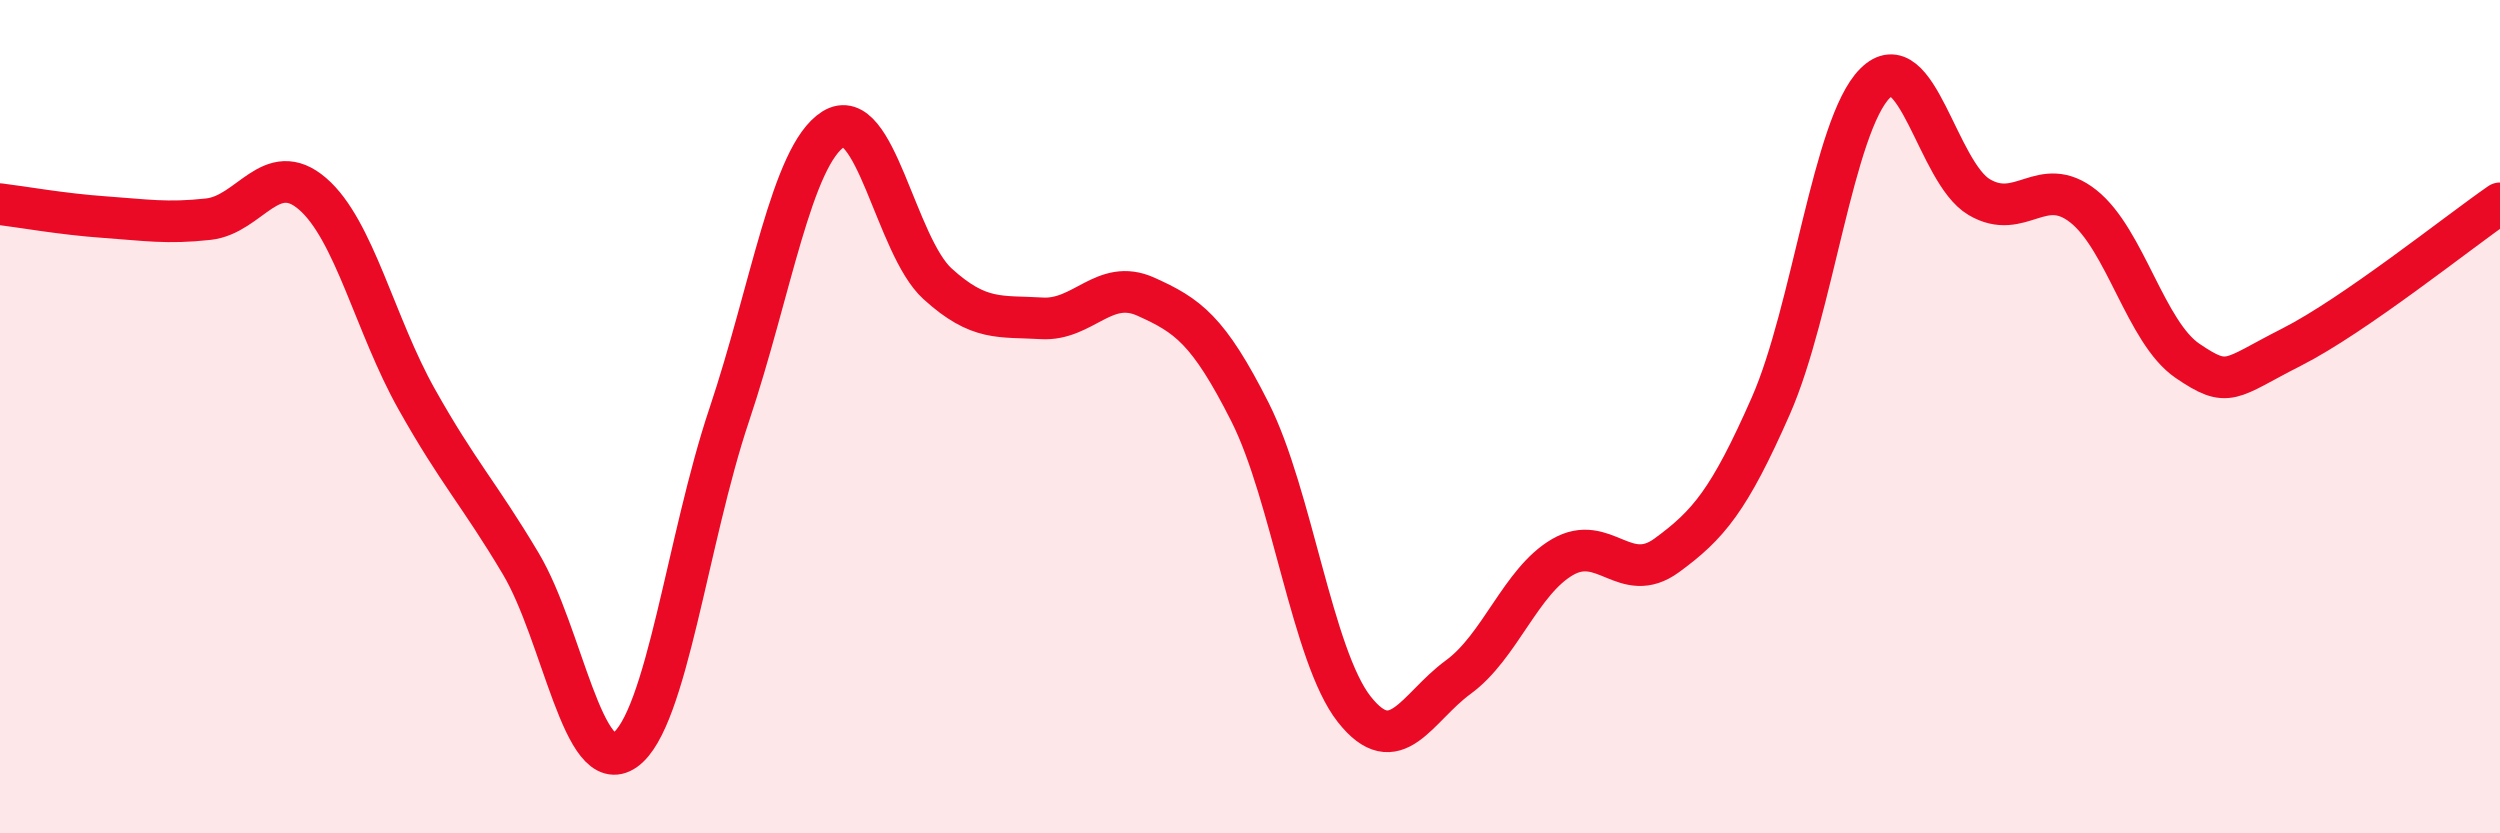
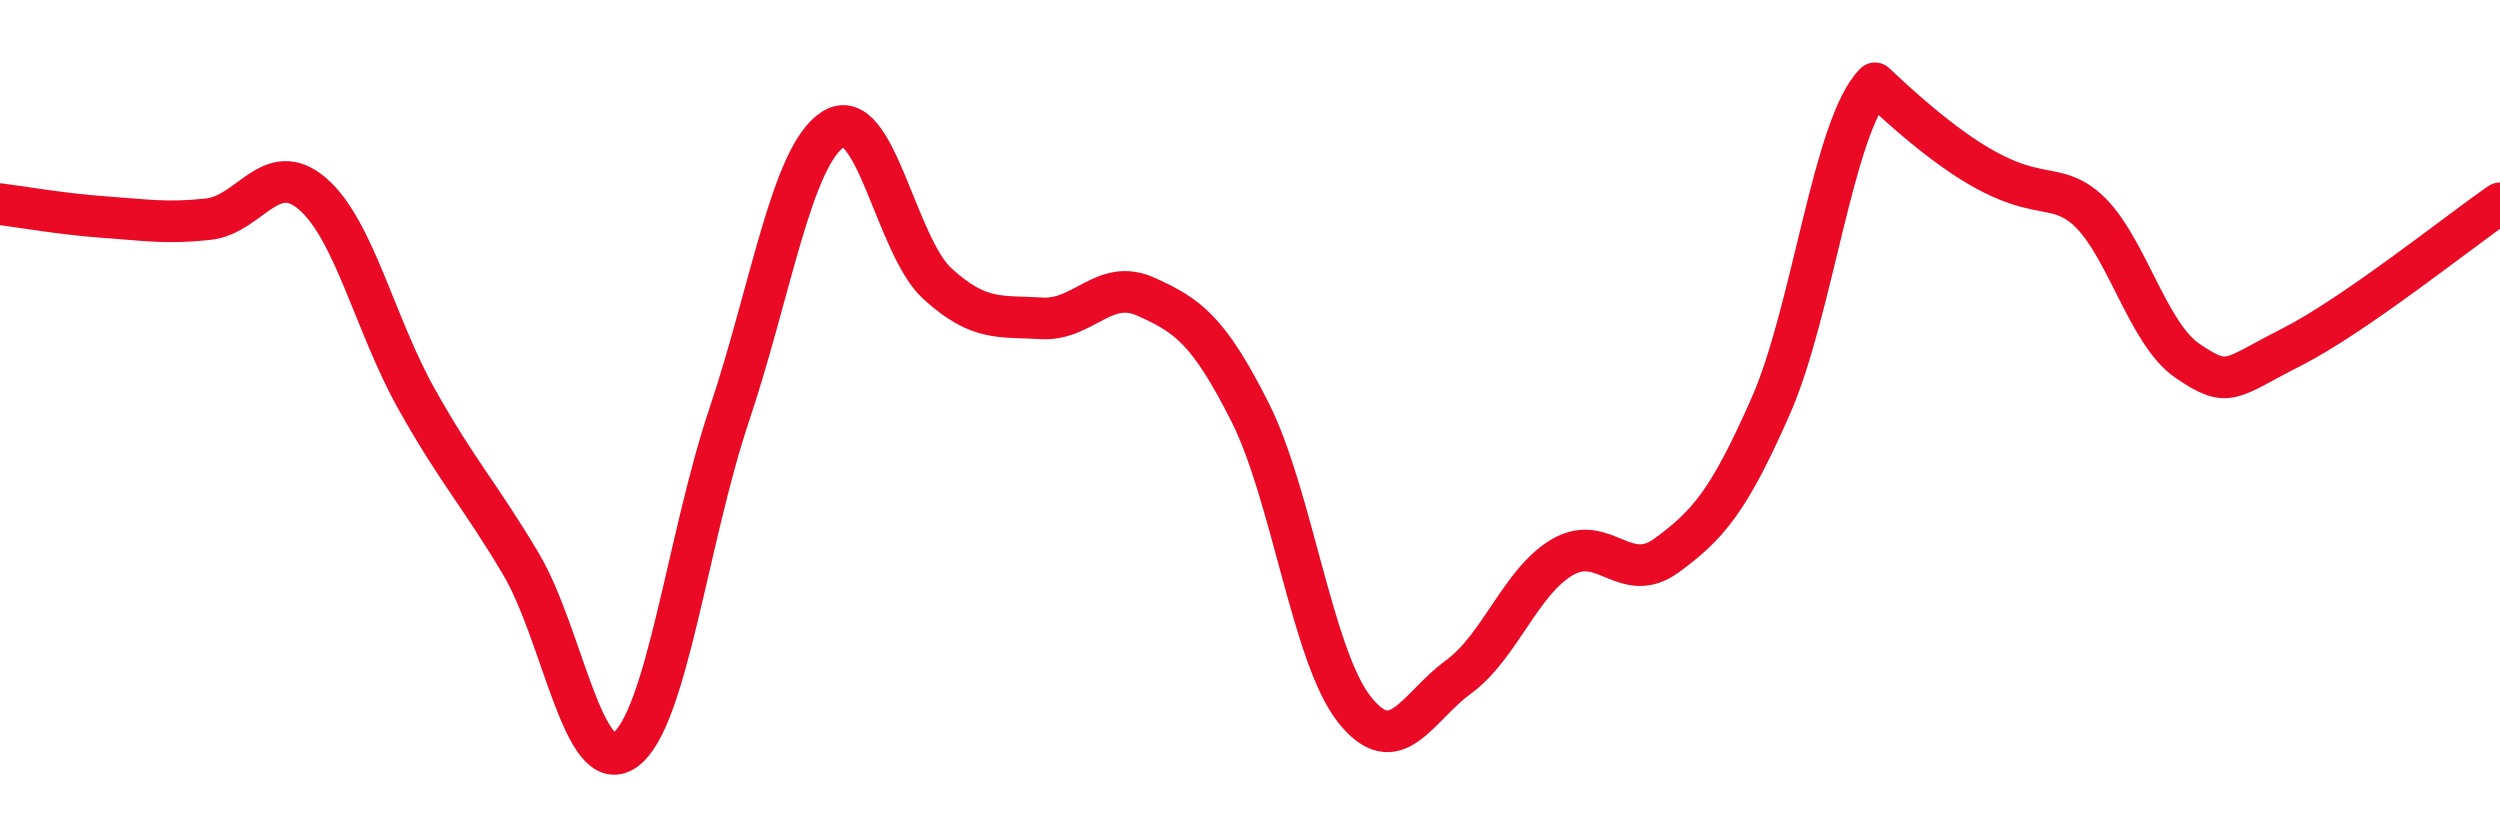
<svg xmlns="http://www.w3.org/2000/svg" width="60" height="20" viewBox="0 0 60 20">
-   <path d="M 0,4.9 C 0.5,4.96 1.5,5.14 2.5,5.21 C 3.5,5.28 4,5.37 5,5.26 C 6,5.15 6.5,3.79 7.5,4.65 C 8.5,5.51 9,7.8 10,9.58 C 11,11.36 11.5,11.85 12.5,13.53 C 13.5,15.21 14,18.71 15,18 C 16,17.29 16.5,12.94 17.5,9.96 C 18.5,6.98 19,3.73 20,3.1 C 21,2.47 21.5,5.9 22.5,6.81 C 23.5,7.72 24,7.58 25,7.64 C 26,7.7 26.5,6.67 27.5,7.12 C 28.5,7.57 29,7.91 30,9.89 C 31,11.87 31.5,15.75 32.5,17.02 C 33.5,18.29 34,16.98 35,16.25 C 36,15.52 36.5,13.95 37.5,13.37 C 38.5,12.79 39,14.06 40,13.33 C 41,12.6 41.5,12.01 42.5,9.74 C 43.5,7.47 44,3 45,2 C 46,1 46.5,4.14 47.5,4.73 C 48.5,5.32 49,4.16 50,4.95 C 51,5.74 51.5,7.98 52.5,8.66 C 53.5,9.34 53.5,9.09 55,8.33 C 56.5,7.57 59,5.57 60,4.88L60 20L0 20Z" fill="#EB0A25" opacity="0.1" stroke-linecap="round" stroke-linejoin="round" />
-   <path d="M 0,4.9 C 0.5,4.96 1.5,5.14 2.5,5.21 C 3.5,5.28 4,5.37 5,5.26 C 6,5.15 6.5,3.79 7.5,4.65 C 8.5,5.51 9,7.8 10,9.58 C 11,11.36 11.5,11.85 12.5,13.53 C 13.5,15.21 14,18.71 15,18 C 16,17.29 16.5,12.94 17.5,9.96 C 18.5,6.98 19,3.73 20,3.1 C 21,2.47 21.5,5.9 22.5,6.81 C 23.5,7.72 24,7.58 25,7.64 C 26,7.7 26.5,6.67 27.5,7.12 C 28.5,7.57 29,7.91 30,9.89 C 31,11.87 31.5,15.75 32.5,17.02 C 33.5,18.29 34,16.98 35,16.25 C 36,15.52 36.5,13.95 37.5,13.37 C 38.5,12.79 39,14.06 40,13.33 C 41,12.6 41.5,12.01 42.5,9.74 C 43.5,7.47 44,3 45,2 C 46,1 46.5,4.14 47.5,4.73 C 48.5,5.32 49,4.16 50,4.95 C 51,5.74 51.5,7.98 52.5,8.66 C 53.5,9.34 53.5,9.09 55,8.33 C 56.5,7.57 59,5.57 60,4.88" stroke="#EB0A25" stroke-width="1" fill="none" stroke-linecap="round" stroke-linejoin="round" />
+   <path d="M 0,4.9 C 0.5,4.96 1.5,5.14 2.5,5.21 C 3.5,5.28 4,5.37 5,5.26 C 6,5.15 6.5,3.79 7.5,4.65 C 8.5,5.51 9,7.8 10,9.58 C 11,11.36 11.5,11.85 12.5,13.53 C 13.5,15.21 14,18.71 15,18 C 16,17.29 16.5,12.94 17.5,9.96 C 18.5,6.98 19,3.73 20,3.1 C 21,2.47 21.5,5.9 22.5,6.81 C 23.5,7.72 24,7.58 25,7.64 C 26,7.7 26.5,6.67 27.5,7.12 C 28.5,7.57 29,7.91 30,9.89 C 31,11.87 31.5,15.75 32.5,17.02 C 33.5,18.29 34,16.98 35,16.25 C 36,15.52 36.5,13.95 37.5,13.37 C 38.5,12.79 39,14.06 40,13.33 C 41,12.6 41.5,12.01 42.5,9.74 C 43.5,7.47 44,3 45,2 C 48.5,5.32 49,4.16 50,4.95 C 51,5.74 51.5,7.98 52.5,8.66 C 53.5,9.34 53.5,9.09 55,8.33 C 56.5,7.57 59,5.57 60,4.88" stroke="#EB0A25" stroke-width="1" fill="none" stroke-linecap="round" stroke-linejoin="round" />
</svg>